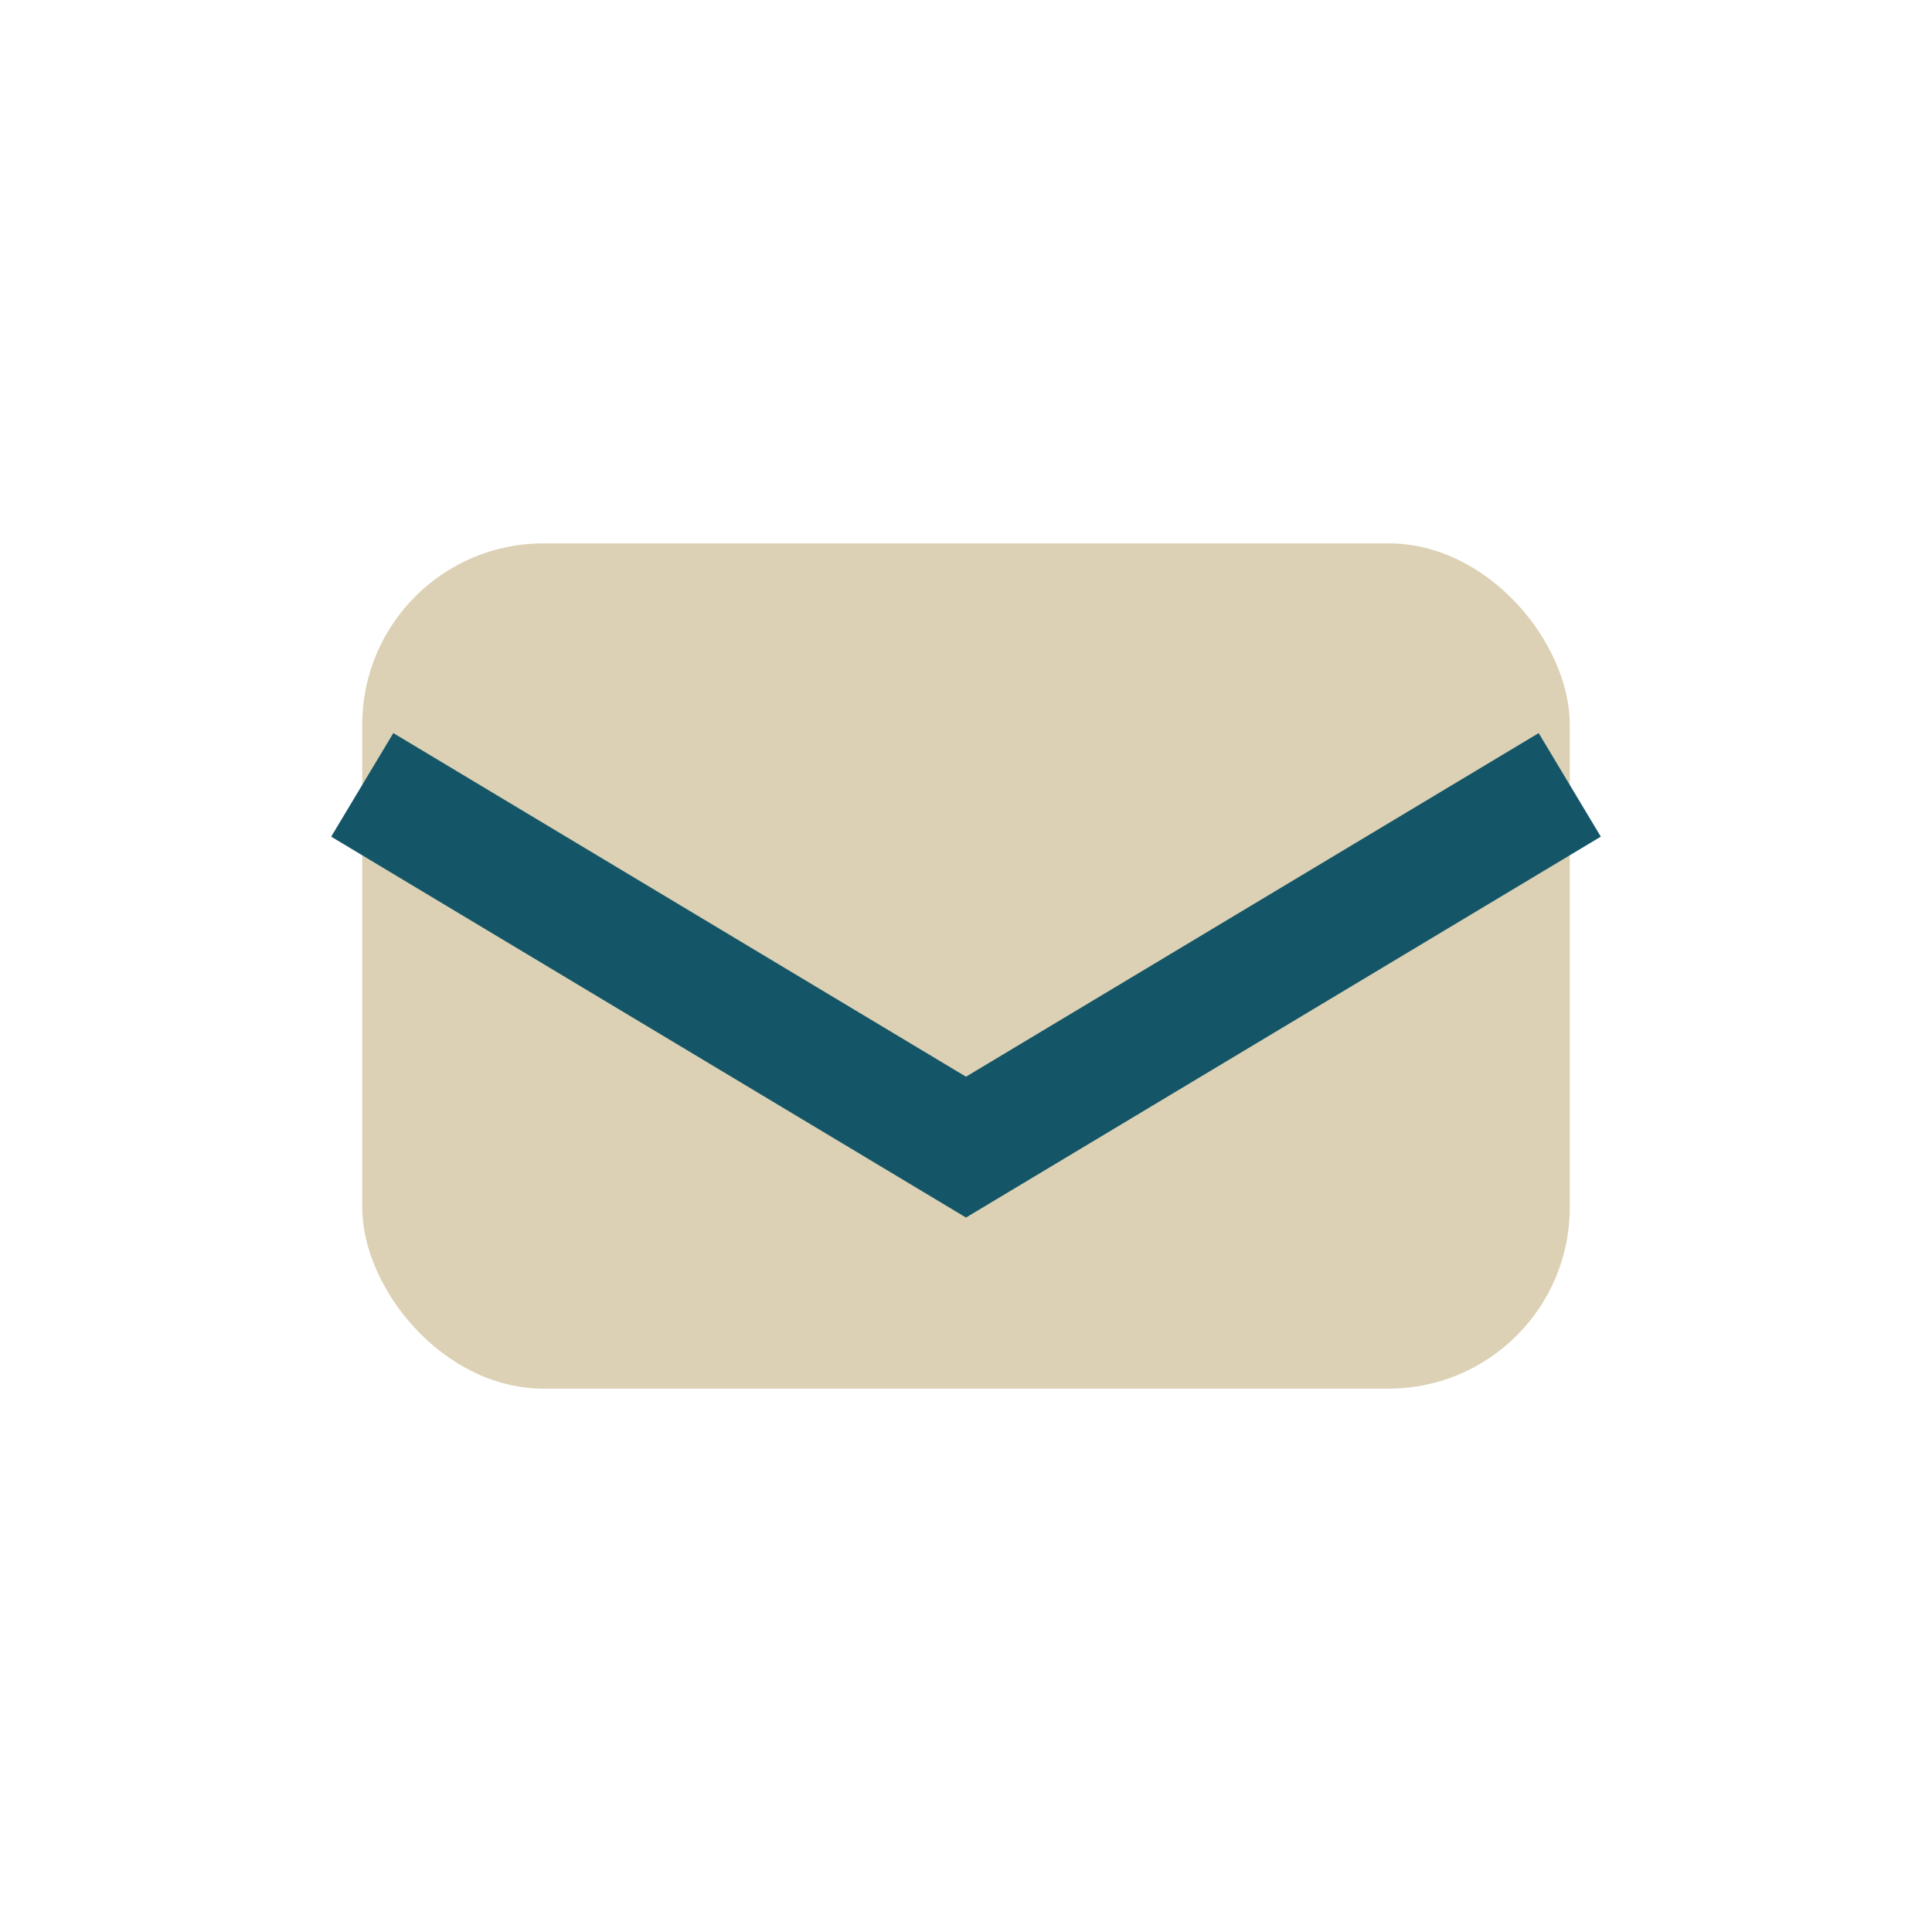
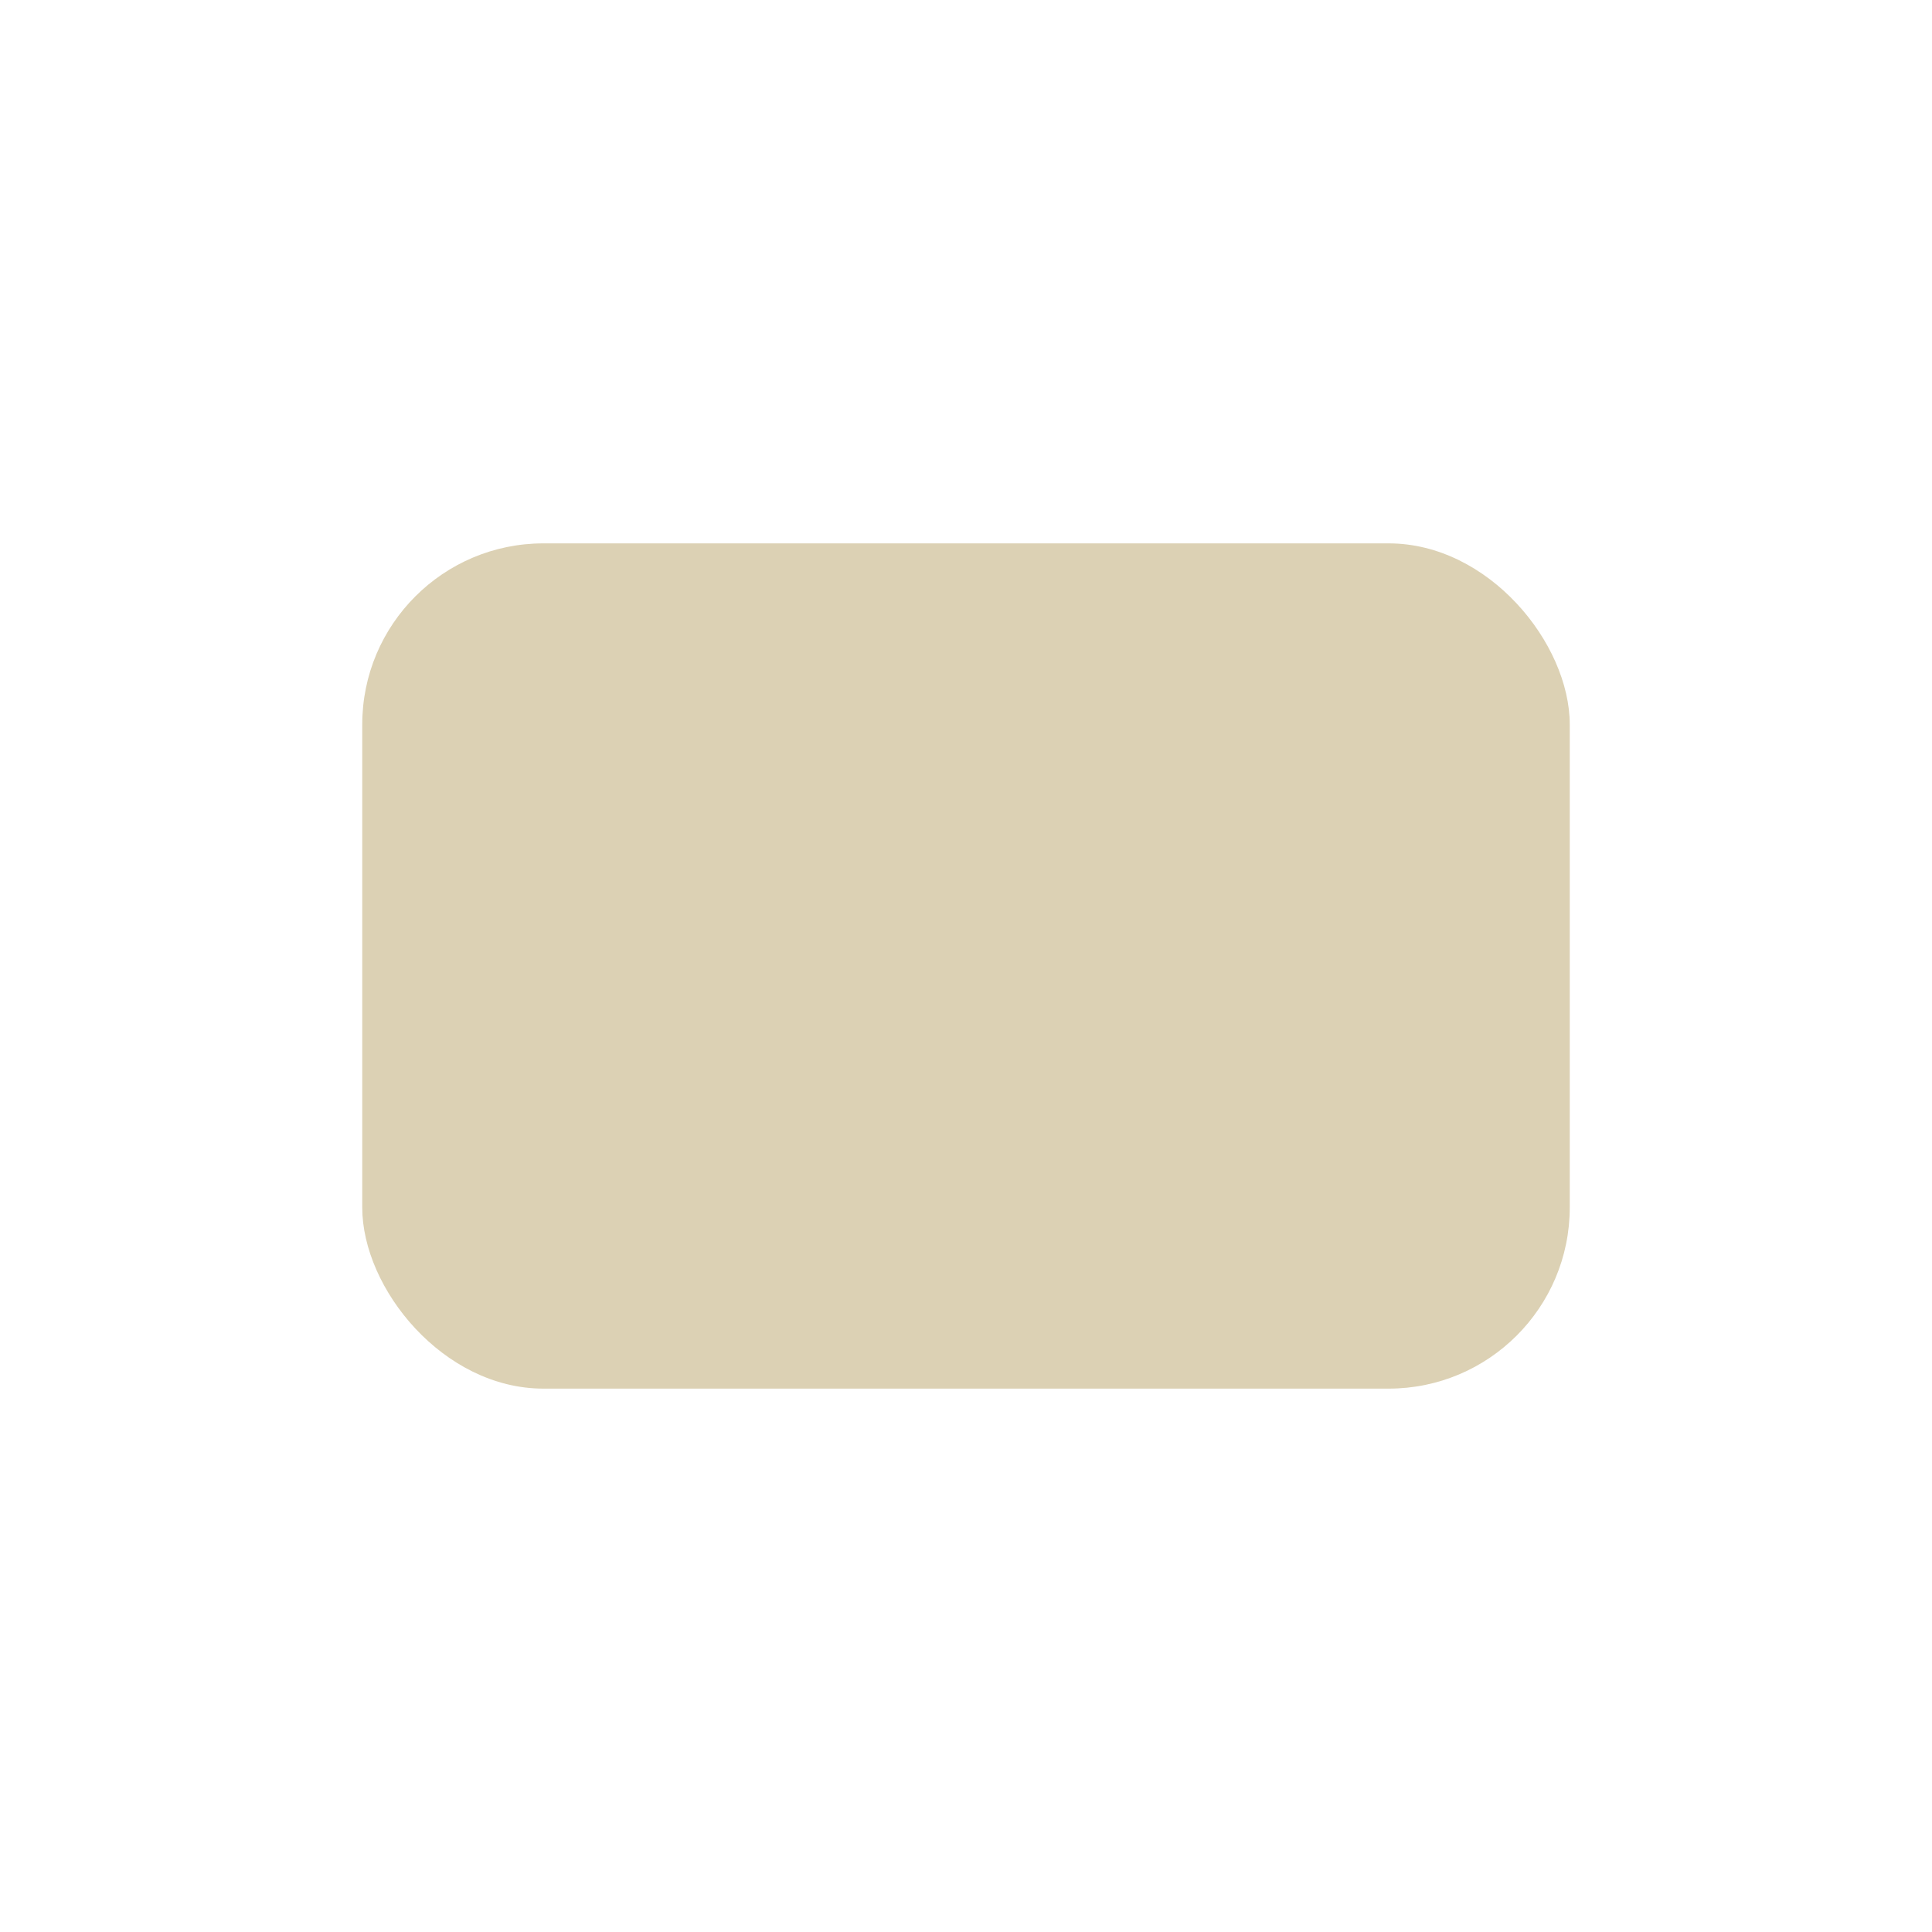
<svg xmlns="http://www.w3.org/2000/svg" width="32" height="32" viewBox="0 0 32 32">
  <rect x="6" y="9" width="20" height="14" rx="3" fill="#DCD1B4" />
-   <path d="M6 13l10 6 10-6" stroke="#145668" stroke-width="2" fill="none" />
</svg>